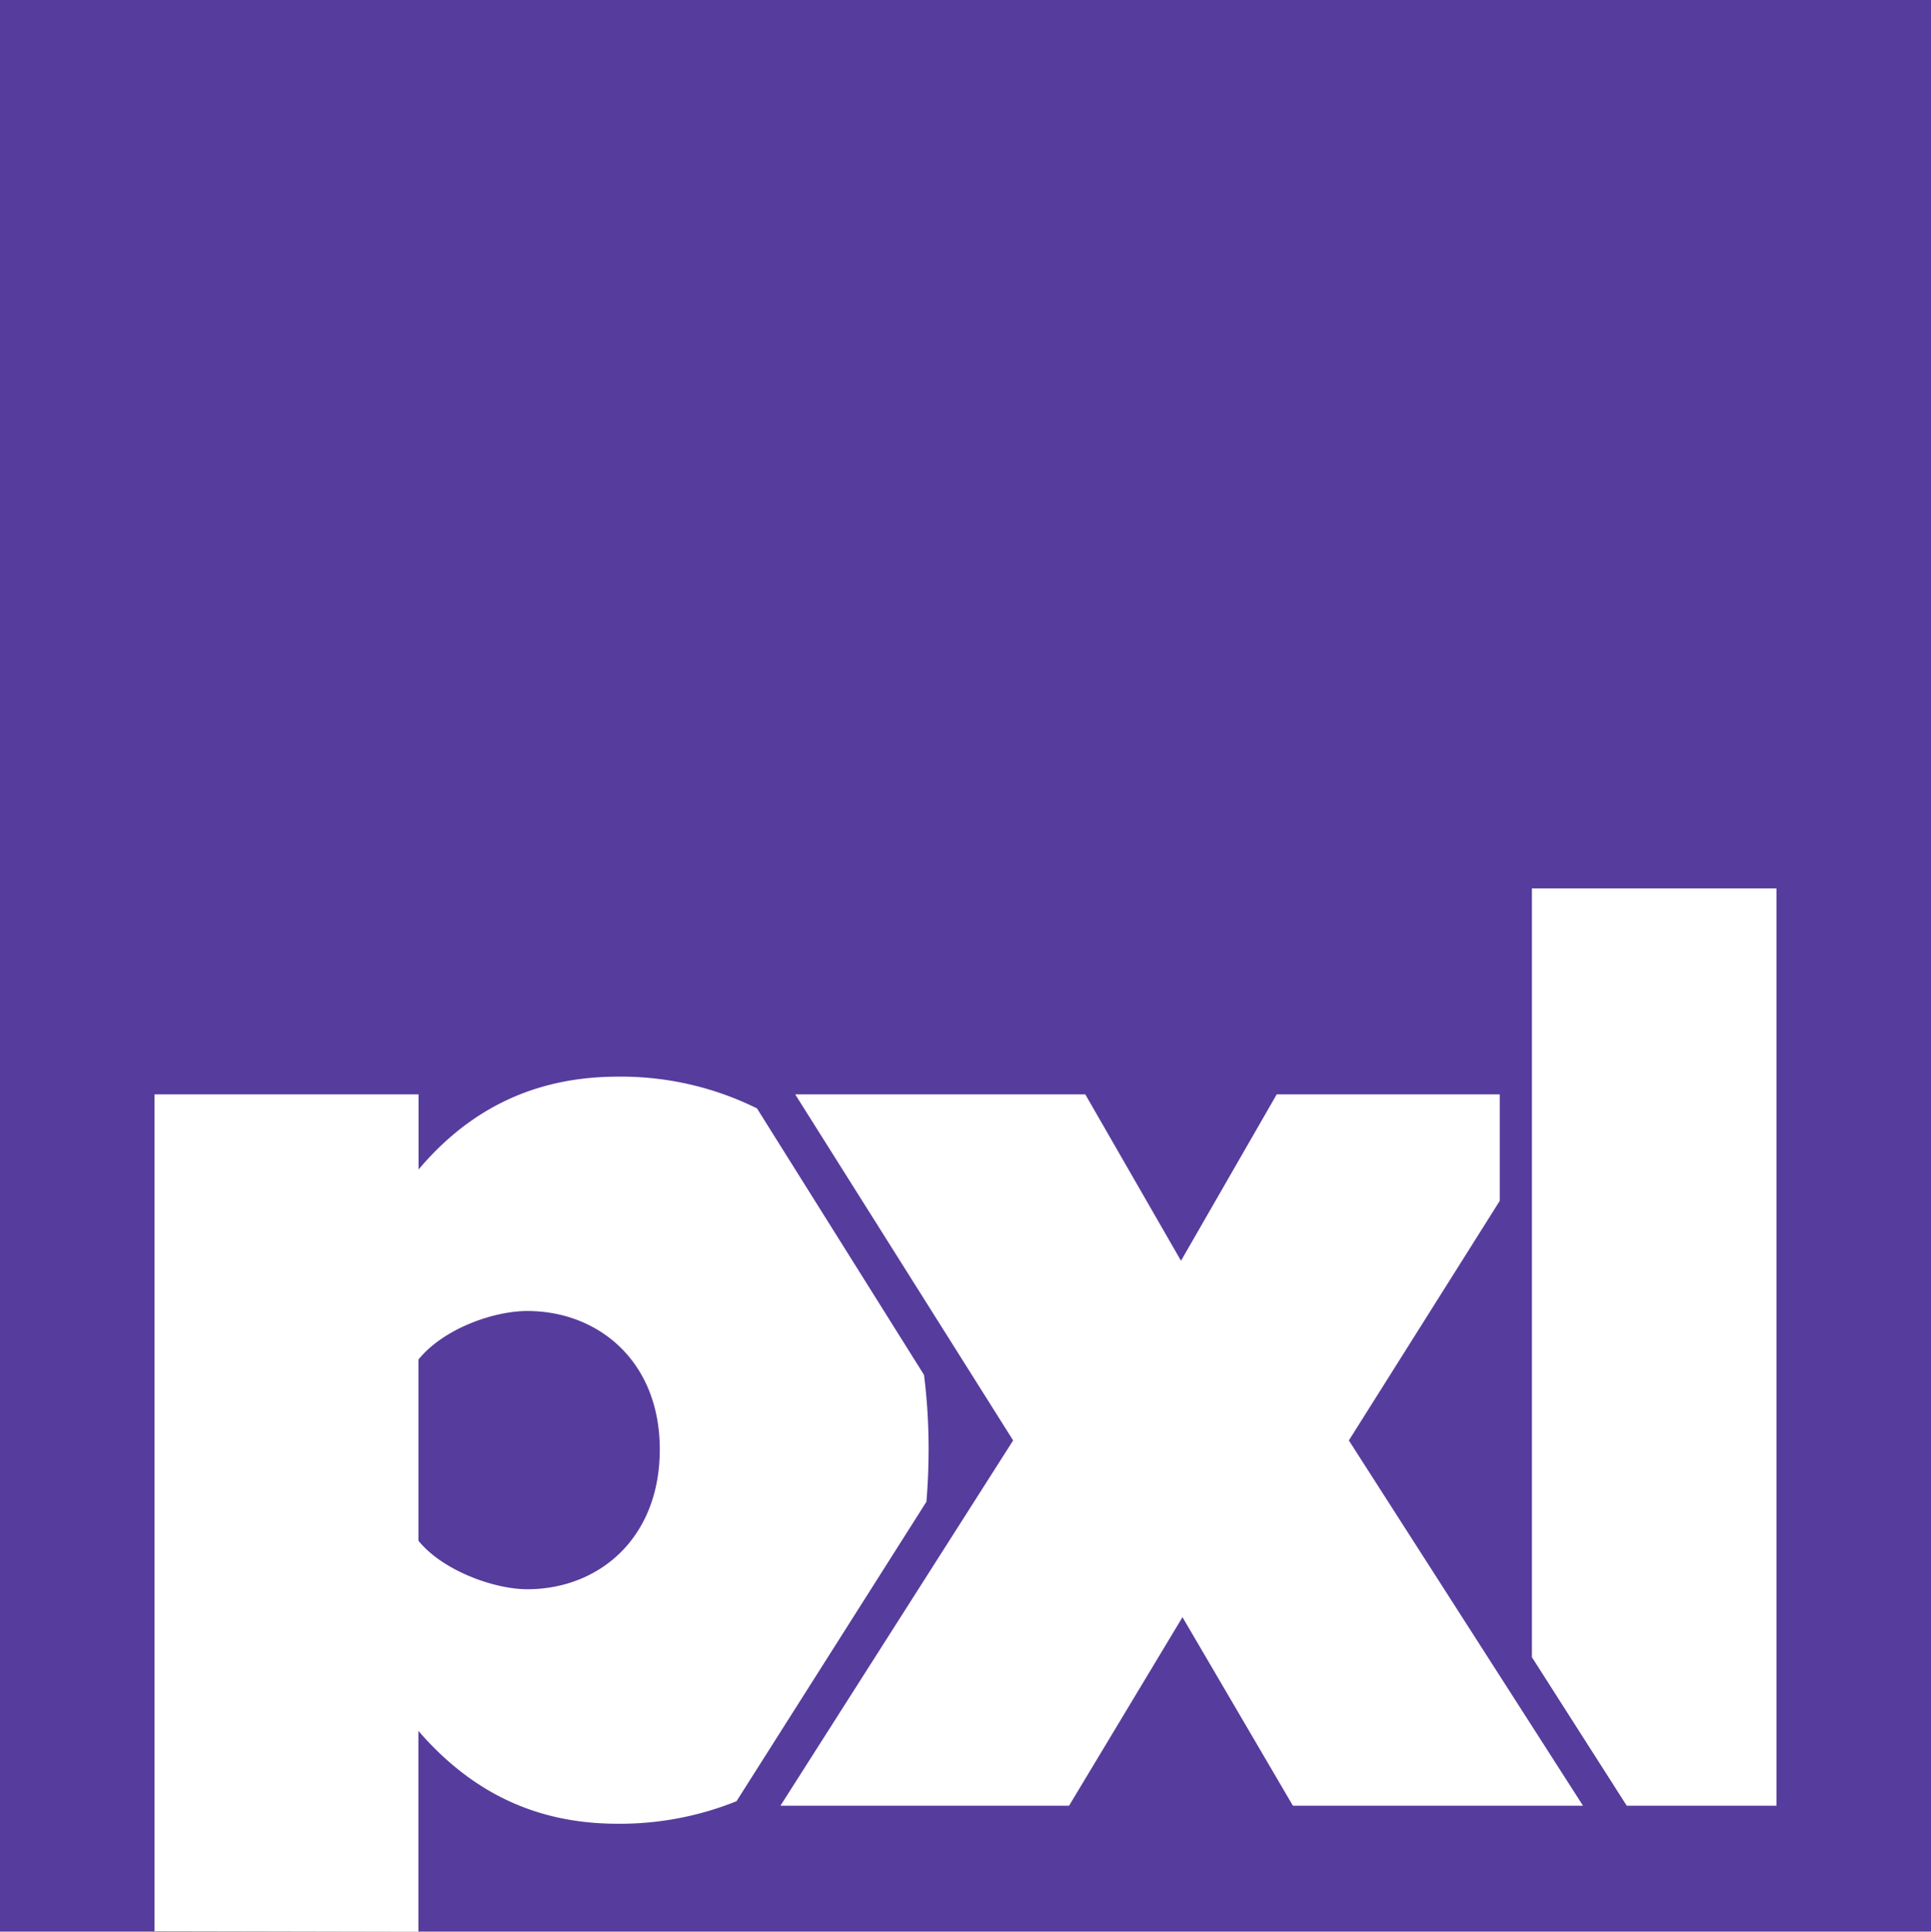
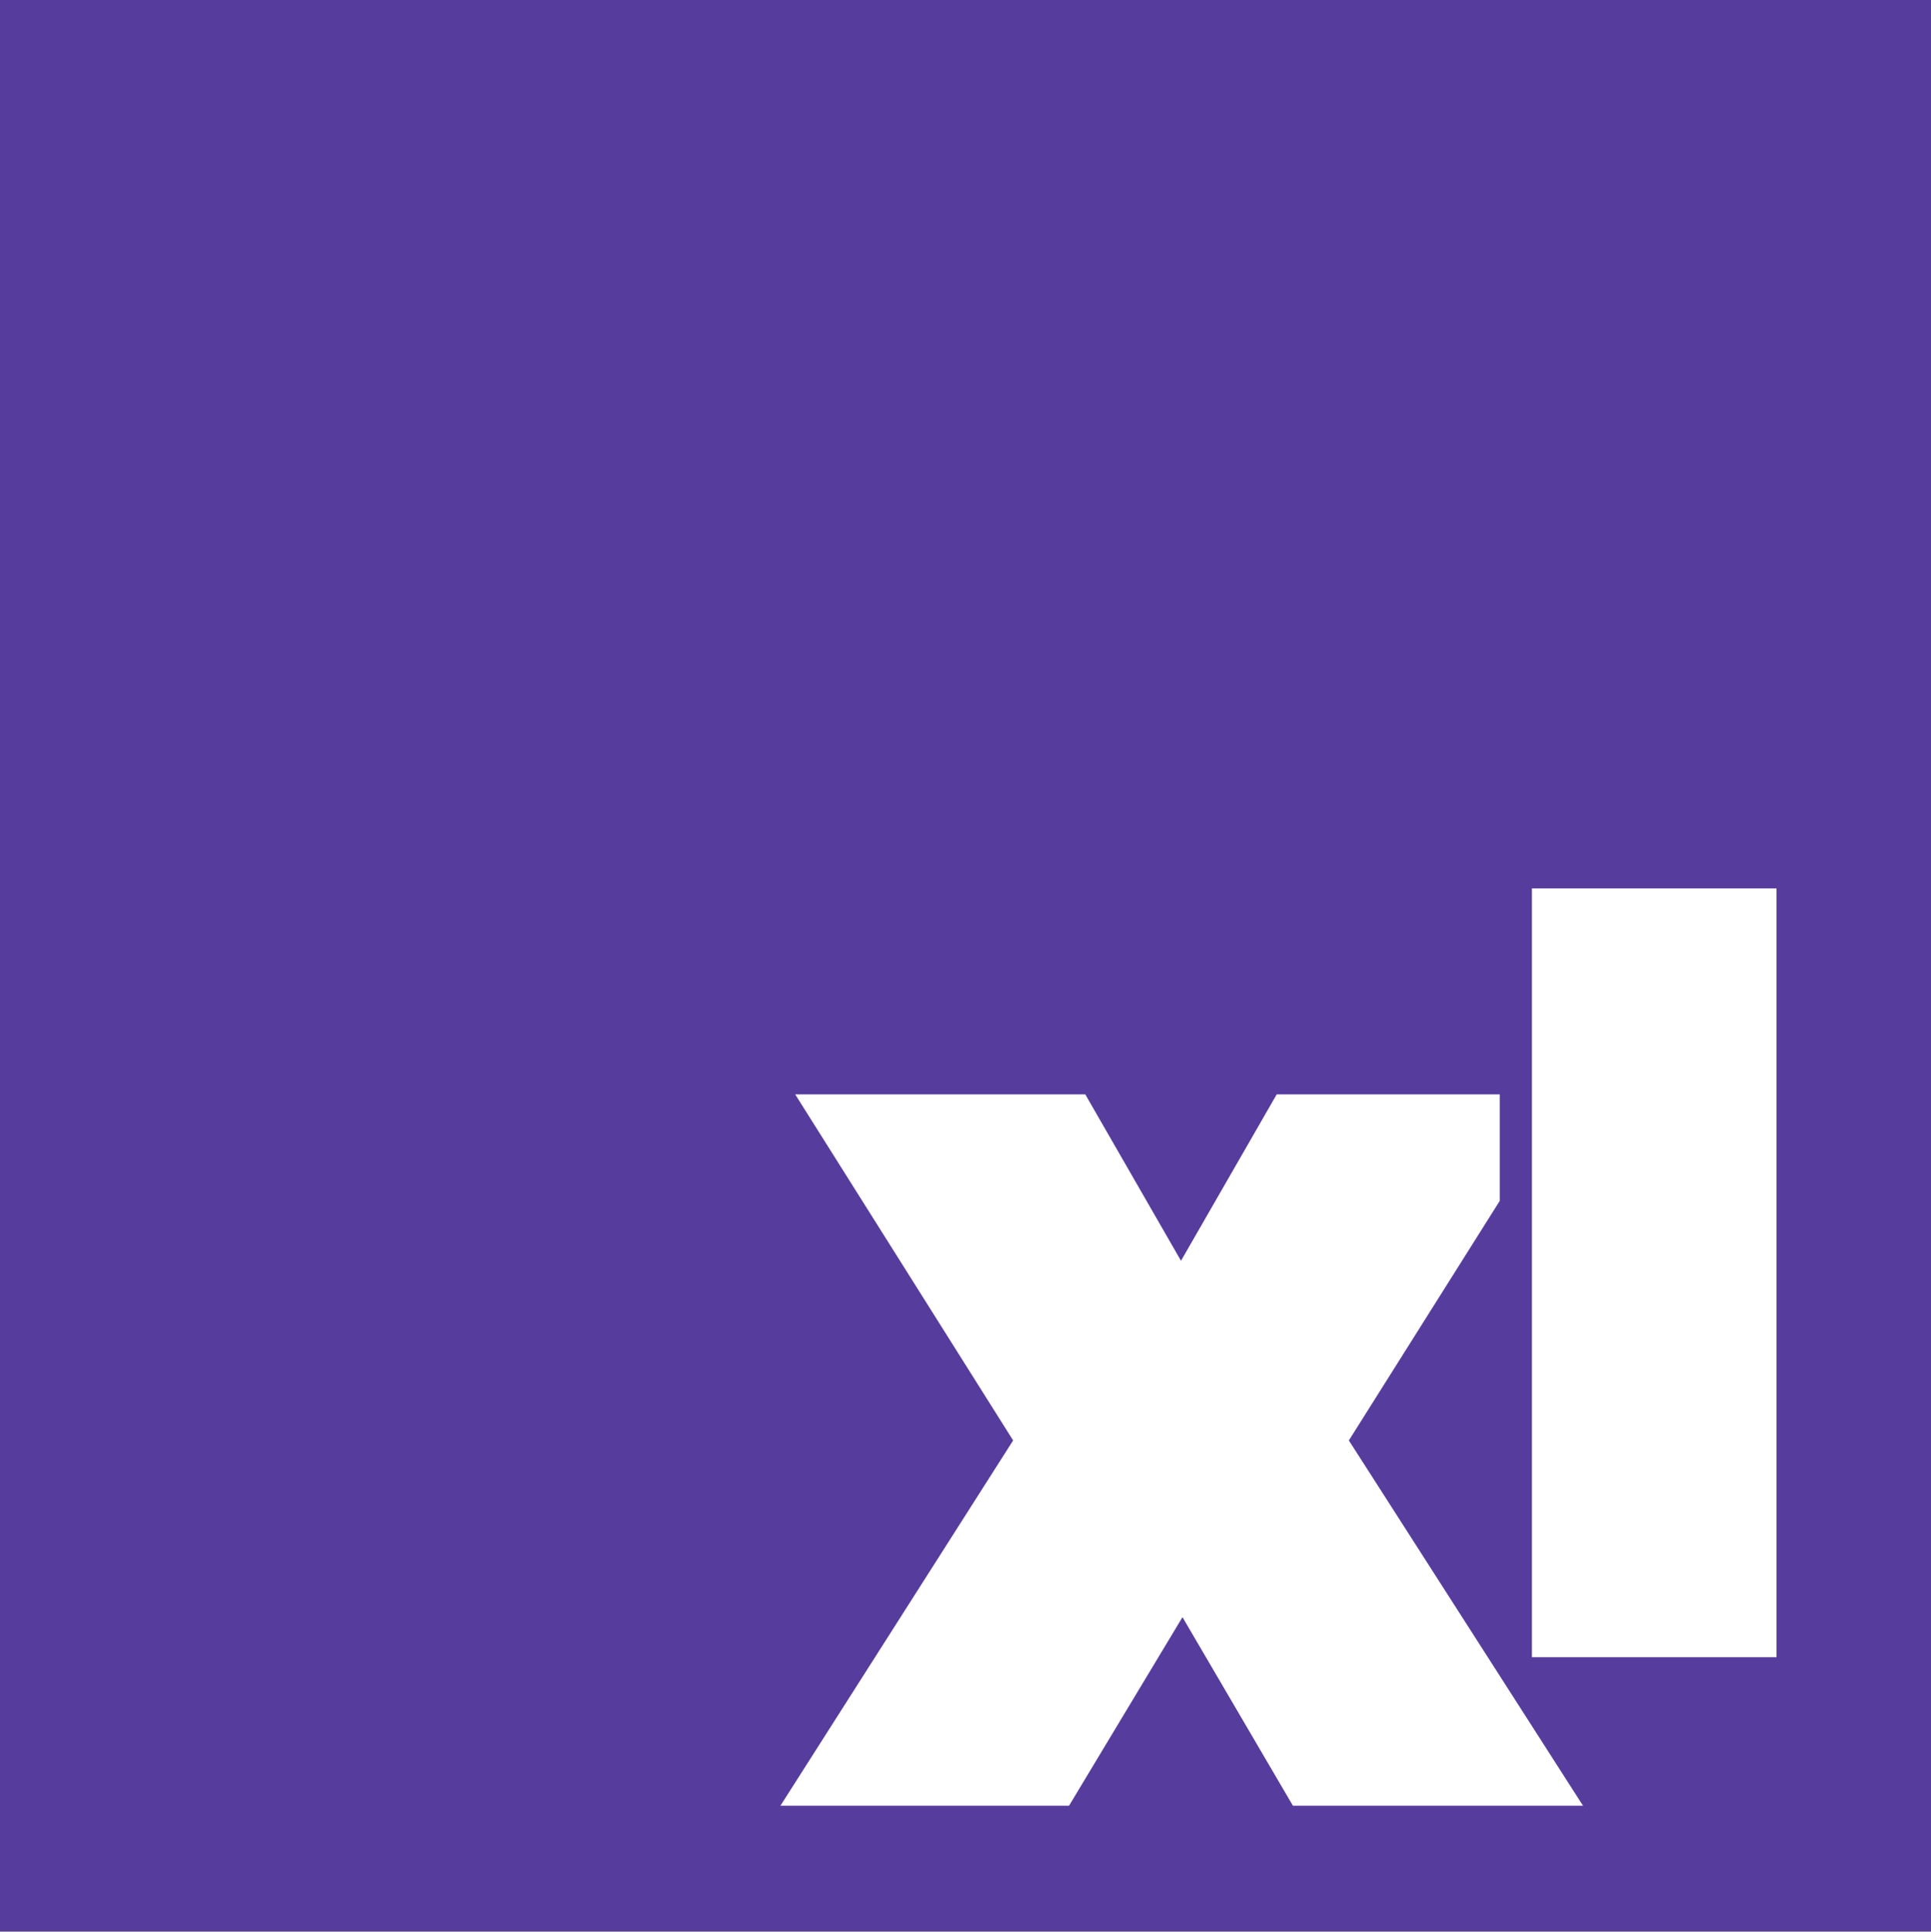
<svg xmlns="http://www.w3.org/2000/svg" data-name="logo" viewBox="0 0 600 600.17">
  <rect x="0" y="0" width="600" height="600.17" fill="#808080" stroke="none" />
  <path fill="#563c9d" d="M0 0h600v600H0z" />
-   <path fill="#fff" d="M287.85 466.58q.67-7.83.68-16.26a183.49 183.49 0 0 0-1.42-23.16l-51.9-82.8A95.16 95.16 0 0 0 192 334.5c-22.77 0-44.18 7.78-61.95 28.85V340H48v260l82 .17v-62.41c18.22 21.06 39.18 28.85 61.95 28.85a97 97 0 0 0 36.9-7Zm-124 27.17c-10.52 0-26.52-5.95-33.84-15.09V422.4c7.77-9.6 23.32-15.09 33.84-15.09 22 0 41.16 15.55 41.16 43-.01 27.89-19.21 43.44-41.17 43.44Z" data-name="p" />
-   <path fill="#fff" d="M476 276v238.87L505.46 561H552V276h-76z" data-name="l" />
+   <path fill="#fff" d="M476 276v238.87H552V276h-76z" data-name="l" />
  <path fill="#fff" d="M466 373.09V340h-69.3l-29.74 51.7-29.74-51.7h-90.14l67.72 107.52L242.5 561h89.68l35.24-58.57L401.73 561h90.14l-72.75-113.48L466 373.09z" data-name="x" />
</svg>